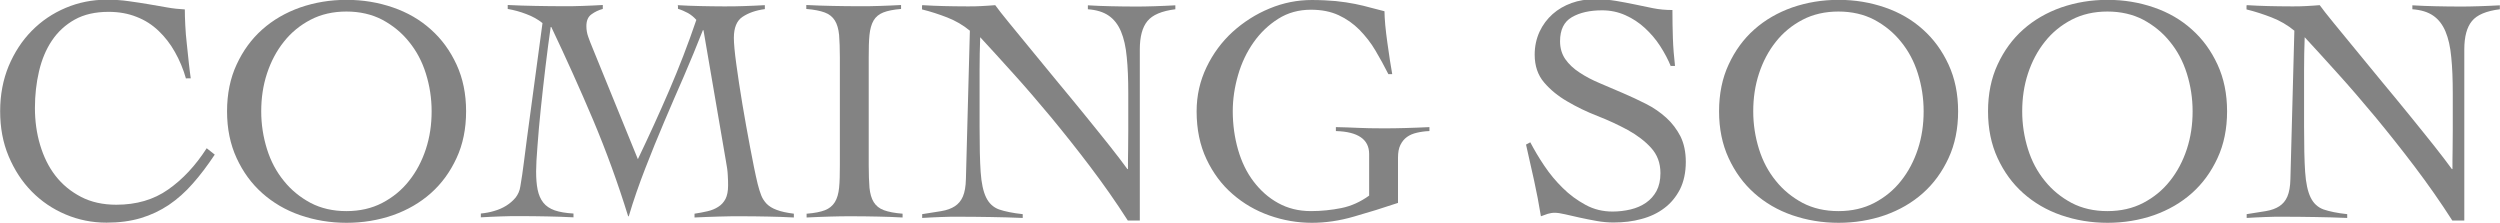
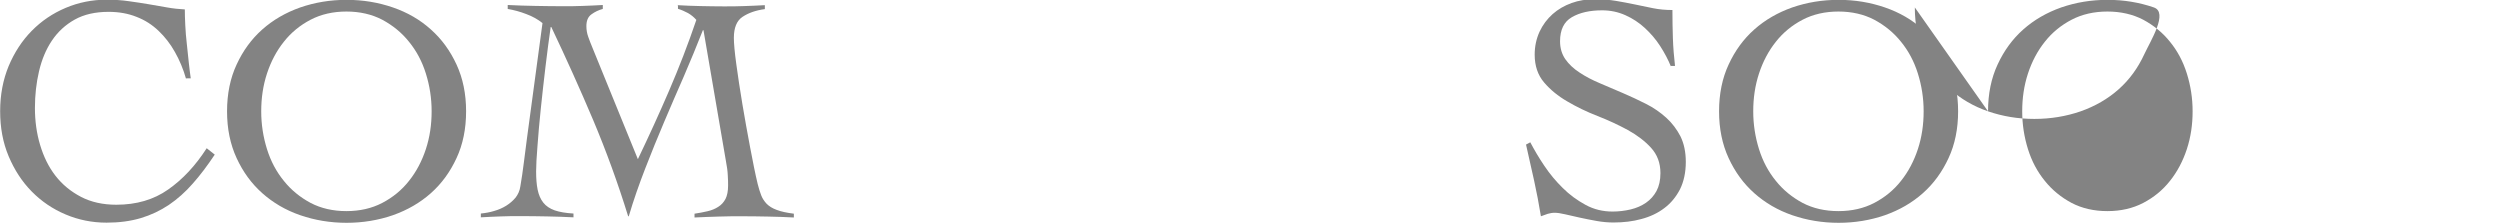
<svg xmlns="http://www.w3.org/2000/svg" id="_レイヤー_2" data-name="レイヤー 2" viewBox="0 0 164.61 14.67">
  <defs>
    <style>
      .cls-1 {
        fill: #838383;
      }
    </style>
  </defs>
  <g id="_レイヤー_4" data-name="レイヤー 4">
    <g>
      <path class="cls-1" d="M12.25,5.19c-.18-.64-.43-1.23-.73-1.76-.3-.54-.67-1.01-1.08-1.4-.42-.4-.9-.71-1.45-.92-.55-.22-1.16-.33-1.84-.33-.88,0-1.62.17-2.23.51-.61.34-1.11.8-1.5,1.38-.39.58-.67,1.25-.85,2.02-.18.77-.27,1.57-.27,2.42s.11,1.66.34,2.43c.23.77.56,1.45,1.01,2.03.45.58,1.01,1.04,1.68,1.39.67.35,1.45.52,2.33.52,1.32,0,2.46-.33,3.41-1,.96-.67,1.8-1.57,2.54-2.72l.53.42c-.48.72-.96,1.36-1.45,1.91-.48.55-1.01,1.02-1.57,1.4-.57.38-1.18.67-1.85.87-.67.2-1.42.3-2.25.3-.95,0-1.85-.18-2.7-.54-.85-.36-1.59-.86-2.23-1.51-.64-.65-1.14-1.42-1.52-2.32-.38-.9-.56-1.89-.56-2.97s.19-2.07.56-2.97c.38-.9.88-1.67,1.52-2.32s1.38-1.15,2.23-1.51c.85-.36,1.75-.54,2.7-.54.52,0,1.01.03,1.47.1.45.06.89.13,1.31.2.42.07.82.14,1.21.21.39.07.78.11,1.16.13,0,.3.01.65.03,1.04.02.4.05.8.1,1.22s.09.83.13,1.23c.04.4.09.75.13,1.05h-.3Z" />
      <path class="cls-1" d="M14.95,7.33c0-1.15.21-2.18.63-3.08.42-.91.98-1.68,1.69-2.31.71-.63,1.54-1.11,2.5-1.45.96-.33,1.97-.5,3.05-.5s2.09.17,3.05.5c.96.33,1.79.81,2.5,1.45.71.63,1.27,1.4,1.69,2.31.42.91.63,1.93.63,3.08s-.21,2.18-.63,3.08c-.42.91-.98,1.68-1.69,2.31-.71.63-1.54,1.11-2.5,1.45-.96.33-1.97.5-3.05.5s-2.09-.17-3.05-.5c-.96-.33-1.79-.82-2.5-1.45-.71-.63-1.27-1.4-1.69-2.31-.42-.91-.63-1.93-.63-3.08ZM17.2,7.33c0,.86.13,1.69.38,2.49s.62,1.49,1.11,2.09c.48.6,1.07,1.08,1.76,1.45.69.36,1.48.54,2.36.54s1.67-.18,2.36-.54c.69-.36,1.28-.84,1.76-1.45.48-.6.85-1.3,1.11-2.09s.38-1.62.38-2.49-.13-1.69-.38-2.49-.62-1.49-1.11-2.09c-.48-.6-1.07-1.08-1.76-1.45-.69-.36-1.48-.54-2.36-.54s-1.67.18-2.36.54c-.69.36-1.28.84-1.76,1.45-.48.6-.85,1.3-1.11,2.09s-.38,1.62-.38,2.49Z" />
      <path class="cls-1" d="M44.6.34c.51.03,1.02.05,1.53.06.51.01,1.02.02,1.53.02.45,0,.9,0,1.35-.02.45-.01.9-.04,1.35-.06v.26c-.6.08-1.08.25-1.47.51-.38.25-.57.72-.57,1.38,0,.35.05.93.16,1.73.11.8.24,1.68.4,2.63.16.95.33,1.9.51,2.85.18.95.34,1.76.5,2.42.07.28.15.53.23.74s.21.4.36.56c.16.16.38.3.66.4.28.11.66.19,1.13.25v.25c-.57-.03-1.13-.05-1.69-.06-.56-.01-1.12-.02-1.69-.02s-1.07,0-1.58.02c-.52.01-1.05.04-1.58.06v-.25c.3-.04.58-.1.85-.16.27-.06.51-.16.71-.29.21-.13.36-.3.48-.52.11-.22.17-.51.17-.88,0-.17,0-.4-.02-.68-.01-.28-.06-.61-.13-.98l-1.47-8.57h-.04c-.4,1.02-.82,2.03-1.25,3.03-.44,1-.87,2-1.3,3.01-.43,1.01-.84,2.02-1.24,3.05-.4,1.03-.77,2.08-1.09,3.16h-.04c-.68-2.2-1.45-4.31-2.31-6.35-.86-2.03-1.78-4.07-2.75-6.11h-.04c-.11.78-.23,1.64-.34,2.59-.11.95-.22,1.87-.31,2.77-.09.9-.17,1.72-.22,2.47-.06.74-.09,1.3-.09,1.67,0,.47.03.87.1,1.21s.19.62.37.85c.18.23.44.4.75.51.32.11.73.18,1.24.21v.25c-.6-.03-1.18-.05-1.74-.06-.57-.01-1.15-.02-1.74-.02-.44,0-.88,0-1.31.02-.43.01-.87.04-1.31.06v-.25c.3-.03.59-.08.88-.17.29-.08.56-.2.8-.35.24-.15.44-.33.61-.53.16-.21.27-.45.31-.73.09-.5.16-1.02.23-1.56.07-.54.14-1.09.21-1.63l1.02-7.57c-.3-.24-.65-.44-1.06-.59-.41-.16-.82-.27-1.23-.34v-.26c.61.03,1.22.05,1.82.06.6.01,1.21.02,1.82.02.44,0,.87,0,1.31-.02.43-.01.87-.04,1.31-.06v.26c-.27.07-.52.19-.74.35-.23.16-.34.42-.34.78,0,.24.04.48.12.7.08.23.17.46.27.7l3,7.36c.72-1.5,1.41-3.01,2.06-4.52.65-1.51,1.25-3.06,1.79-4.65-.16-.18-.34-.33-.55-.45-.21-.11-.43-.21-.66-.28v-.26Z" />
-       <path class="cls-1" d="M53.13,14.07c.51-.04.91-.12,1.19-.23.28-.11.5-.29.65-.53.15-.24.24-.56.28-.95.04-.39.05-.88.05-1.48V3.78c0-.59-.02-1.09-.05-1.48-.04-.39-.13-.71-.28-.95-.15-.24-.37-.42-.67-.53-.3-.11-.7-.19-1.21-.23v-.26c.6.03,1.17.05,1.73.06.56.01,1.14.02,1.73.02.47,0,.94,0,1.4-.02.47-.01.93-.04,1.38-.06v.26c-.5.04-.89.12-1.17.23-.28.11-.5.29-.64.53-.14.24-.23.56-.27.95-.04.39-.05.88-.05,1.48v7.1c0,.6.02,1.09.05,1.48.04.39.13.71.28.95.15.24.37.42.67.53.3.11.71.19,1.23.23v.25c-.54-.03-1.08-.05-1.62-.06-.54-.01-1.08-.02-1.62-.02s-1.04,0-1.55.02c-.51.01-1.02.04-1.53.06v-.25Z" />
-       <path class="cls-1" d="M60.74.34c.5.03.97.05,1.41.06.45.01.97.02,1.56.02.31,0,.62,0,.91-.02.3-.01.6-.04.91-.06.18.26.49.64.91,1.16.43.52.91,1.11,1.46,1.78.55.67,1.13,1.38,1.75,2.13.62.75,1.23,1.48,1.81,2.2.58.72,1.12,1.38,1.61,2,.49.62.87,1.12,1.16,1.52h.04c0-.43,0-.85.01-1.27,0-.42.01-.84.01-1.26v-2.47c0-.91-.03-1.7-.1-2.37-.06-.67-.19-1.24-.38-1.69-.19-.45-.46-.8-.81-1.04-.35-.24-.8-.38-1.37-.42v-.26c.5.03,1,.05,1.5.06.5.01,1,.02,1.5.02.45,0,.91,0,1.38-.02.47-.01.93-.04,1.38-.06v.26c-.89.11-1.51.37-1.84.78-.33.4-.5,1.02-.5,1.86v11.27h-.79c-.78-1.22-1.61-2.4-2.48-3.55-.87-1.15-1.74-2.24-2.59-3.27-.86-1.03-1.69-2-2.49-2.88-.8-.89-1.52-1.68-2.16-2.37-.01.37-.02.73-.03,1.08,0,.35-.01.72-.01,1.08v3.72c0,1.26.02,2.26.07,2.99.05.73.17,1.29.36,1.68s.47.65.85.79c.38.13.9.24,1.56.31v.25c-.72-.03-1.42-.05-2.1-.06-.68-.01-1.38-.02-2.1-.02-.41,0-.82,0-1.21.02-.4.01-.8.04-1.21.06v-.25c.48-.07.9-.14,1.26-.2.36-.06.66-.17.89-.32.23-.15.41-.36.53-.64.12-.28.19-.66.2-1.16l.26-9.76c-.45-.37-.95-.66-1.49-.87-.54-.21-1.09-.39-1.66-.53v-.26Z" />
-       <path class="cls-1" d="M91.42,4.89c-.27-.54-.56-1.06-.86-1.57-.3-.51-.66-.96-1.05-1.36-.4-.4-.85-.72-1.37-.96-.52-.24-1.12-.36-1.82-.36-.81,0-1.53.2-2.16.6-.63.4-1.17.91-1.62,1.55s-.79,1.35-1.02,2.15c-.23.79-.35,1.59-.35,2.38,0,.89.12,1.74.35,2.54.23.8.57,1.5,1.02,2.09.45.59.98,1.07,1.62,1.42.63.35,1.35.53,2.16.53.68,0,1.35-.07,2-.2.65-.13,1.26-.41,1.83-.82v-2.74c0-.96-.73-1.47-2.19-1.51v-.26c.54.01,1.03.03,1.49.05.45.02.96.03,1.53.03.52,0,1.05,0,1.57-.02.52-.01,1.05-.04,1.57-.06v.26c-.3.01-.57.05-.83.11s-.47.15-.65.28c-.18.13-.32.3-.43.52s-.16.5-.16.84v2.98c-.98.33-1.95.63-2.9.9-.96.28-1.88.41-2.77.41-.95,0-1.88-.16-2.79-.48-.91-.32-1.72-.79-2.43-1.41-.72-.62-1.29-1.39-1.72-2.3-.43-.91-.65-1.96-.65-3.15,0-1.04.22-2,.65-2.9.43-.9,1.01-1.68,1.72-2.33.72-.65,1.53-1.17,2.43-1.54.91-.38,1.84-.56,2.79-.56.58,0,1.11.03,1.57.07.47.05.89.11,1.28.19.38.08.73.16,1.04.25.31.08.61.16.89.23,0,.23.02.53.05.9.04.38.08.77.14,1.17.06.4.11.79.17,1.17.06.38.11.68.15.9h-.26Z" />
      <path class="cls-1" d="M110.02,4.38c-.18-.45-.42-.9-.71-1.35-.29-.45-.63-.84-1.01-1.19-.38-.35-.81-.63-1.28-.84-.47-.21-.98-.32-1.53-.32-.81,0-1.47.15-1.99.45-.52.3-.78.83-.78,1.59,0,.45.12.85.35,1.18.23.33.55.63.94.88.39.26.83.49,1.33.7.5.21,1,.43,1.52.65.52.22,1.02.46,1.52.71.5.25.94.56,1.33.91.39.35.7.77.94,1.23.23.47.35,1.03.35,1.68,0,.69-.13,1.29-.38,1.8-.26.5-.6.92-1.03,1.24-.43.33-.94.57-1.51.72-.57.16-1.19.23-1.84.23-.35,0-.72-.03-1.11-.1-.38-.07-.75-.14-1.11-.22-.35-.08-.68-.15-.97-.22-.29-.07-.52-.1-.69-.1-.16,0-.3.03-.45.07-.14.05-.29.1-.45.16-.13-.8-.28-1.59-.45-2.36-.17-.77-.35-1.55-.53-2.36l.28-.15c.26.49.56,1.01.92,1.54.36.54.77,1.03,1.22,1.47.45.45.95.81,1.5,1.11.55.3,1.14.44,1.78.44.41,0,.81-.05,1.19-.14s.72-.24,1.01-.44c.29-.2.52-.46.69-.77.17-.32.26-.71.26-1.18,0-.67-.21-1.22-.62-1.67-.41-.45-.92-.83-1.53-1.17-.61-.33-1.27-.64-1.99-.92-.72-.28-1.38-.6-1.99-.96-.61-.35-1.12-.77-1.53-1.25-.41-.48-.62-1.09-.62-1.83,0-.55.11-1.05.32-1.51.21-.45.5-.84.86-1.16.36-.32.78-.56,1.25-.73.47-.17.98-.25,1.52-.25s1,.04,1.41.11c.42.07.83.15,1.22.23.41.08.81.17,1.21.25.4.08.82.12,1.28.12,0,.64.01,1.26.03,1.86.02.6.07,1.21.14,1.82h-.3Z" />
      <path class="cls-1" d="M113.19,7.33c0-1.15.21-2.18.63-3.08.42-.91.98-1.68,1.69-2.31.71-.63,1.54-1.11,2.5-1.45.96-.33,1.97-.5,3.05-.5s2.09.17,3.05.5c.96.33,1.79.81,2.5,1.45.71.63,1.27,1.4,1.69,2.31.42.91.63,1.93.63,3.08s-.21,2.18-.63,3.08c-.42.91-.98,1.68-1.69,2.31-.71.63-1.54,1.11-2.5,1.45-.96.33-1.97.5-3.05.5s-2.09-.17-3.05-.5c-.96-.33-1.79-.82-2.5-1.45-.71-.63-1.27-1.4-1.69-2.31-.42-.91-.63-1.93-.63-3.08ZM115.44,7.33c0,.86.13,1.69.38,2.49s.62,1.49,1.11,2.09c.48.6,1.07,1.08,1.76,1.45.69.36,1.48.54,2.36.54s1.67-.18,2.36-.54c.69-.36,1.28-.84,1.76-1.45.48-.6.85-1.3,1.11-2.09s.38-1.62.38-2.49-.13-1.69-.38-2.49-.62-1.49-1.11-2.09c-.48-.6-1.07-1.08-1.76-1.45-.69-.36-1.48-.54-2.36-.54s-1.67.18-2.36.54c-.69.36-1.28.84-1.76,1.45-.48.6-.85,1.3-1.11,2.09s-.38,1.62-.38,2.49Z" />
-       <path class="cls-1" d="M130.9,7.33c0-1.15.21-2.18.63-3.08.42-.91.98-1.68,1.69-2.31.71-.63,1.54-1.11,2.5-1.45.96-.33,1.97-.5,3.05-.5s2.09.17,3.05.5c.96.33,1.79.81,2.5,1.45.71.63,1.27,1.4,1.69,2.31.42.91.63,1.93.63,3.08s-.21,2.18-.63,3.08c-.42.91-.98,1.68-1.69,2.31-.71.63-1.54,1.11-2.5,1.45-.96.33-1.97.5-3.05.5s-2.09-.17-3.05-.5c-.96-.33-1.79-.82-2.5-1.45-.71-.63-1.27-1.4-1.69-2.31-.42-.91-.63-1.93-.63-3.08ZM133.15,7.33c0,.86.13,1.69.38,2.49s.62,1.49,1.11,2.09c.48.6,1.07,1.08,1.76,1.45.69.36,1.48.54,2.36.54s1.67-.18,2.36-.54c.69-.36,1.28-.84,1.76-1.45.48-.6.85-1.3,1.11-2.09s.38-1.62.38-2.49-.13-1.69-.38-2.49-.62-1.49-1.11-2.09c-.48-.6-1.07-1.08-1.76-1.45-.69-.36-1.48-.54-2.36-.54s-1.67.18-2.36.54c-.69.36-1.28.84-1.76,1.45-.48.6-.85,1.3-1.11,2.09s-.38,1.62-.38,2.49Z" />
-       <path class="cls-1" d="M147.95.34c.5.03.97.05,1.41.06.45.01.97.02,1.56.02.31,0,.62,0,.91-.02.3-.01.6-.04.91-.06.18.26.49.64.91,1.16.43.52.91,1.11,1.46,1.78.55.67,1.13,1.38,1.75,2.13.62.75,1.23,1.48,1.81,2.2.58.72,1.12,1.38,1.61,2,.49.62.87,1.12,1.16,1.52h.04c0-.43,0-.85.01-1.27,0-.42.01-.84.01-1.26v-2.47c0-.91-.03-1.7-.1-2.37-.06-.67-.19-1.24-.38-1.69-.19-.45-.46-.8-.81-1.04-.35-.24-.8-.38-1.37-.42v-.26c.5.03,1,.05,1.5.06.5.01,1,.02,1.5.02.45,0,.91,0,1.38-.02.47-.01.93-.04,1.38-.06v.26c-.89.11-1.51.37-1.84.78-.33.4-.5,1.02-.5,1.86v11.27h-.79c-.78-1.22-1.61-2.4-2.48-3.55-.87-1.15-1.74-2.24-2.59-3.27-.86-1.03-1.69-2-2.49-2.88-.8-.89-1.52-1.68-2.16-2.37-.01.37-.02.73-.03,1.08,0,.35-.01.72-.01,1.08v3.72c0,1.26.02,2.26.07,2.99.05.73.17,1.29.36,1.68s.47.65.85.79c.38.13.9.24,1.56.31v.25c-.72-.03-1.42-.05-2.1-.06-.68-.01-1.38-.02-2.1-.02-.41,0-.82,0-1.21.02-.4.01-.8.04-1.21.06v-.25c.48-.07.9-.14,1.26-.2.36-.06.66-.17.89-.32.23-.15.41-.36.53-.64.12-.28.19-.66.2-1.16l.26-9.76c-.45-.37-.95-.66-1.49-.87-.54-.21-1.09-.39-1.66-.53v-.26Z" />
+       <path class="cls-1" d="M130.9,7.33c0-1.15.21-2.18.63-3.08.42-.91.98-1.68,1.69-2.31.71-.63,1.54-1.11,2.5-1.45.96-.33,1.97-.5,3.05-.5s2.09.17,3.05.5s-.21,2.18-.63,3.08c-.42.91-.98,1.68-1.69,2.31-.71.63-1.54,1.11-2.5,1.45-.96.33-1.97.5-3.05.5s-2.09-.17-3.05-.5c-.96-.33-1.79-.82-2.5-1.45-.71-.63-1.27-1.4-1.69-2.31-.42-.91-.63-1.93-.63-3.08ZM133.15,7.33c0,.86.13,1.69.38,2.49s.62,1.49,1.11,2.09c.48.6,1.07,1.08,1.76,1.45.69.36,1.48.54,2.36.54s1.67-.18,2.36-.54c.69-.36,1.28-.84,1.76-1.45.48-.6.85-1.3,1.11-2.09s.38-1.62.38-2.49-.13-1.69-.38-2.49-.62-1.49-1.11-2.09c-.48-.6-1.07-1.08-1.76-1.45-.69-.36-1.48-.54-2.36-.54s-1.67.18-2.36.54c-.69.36-1.28.84-1.76,1.45-.48.6-.85,1.3-1.11,2.09s-.38,1.62-.38,2.49Z" />
    </g>
  </g>
</svg>